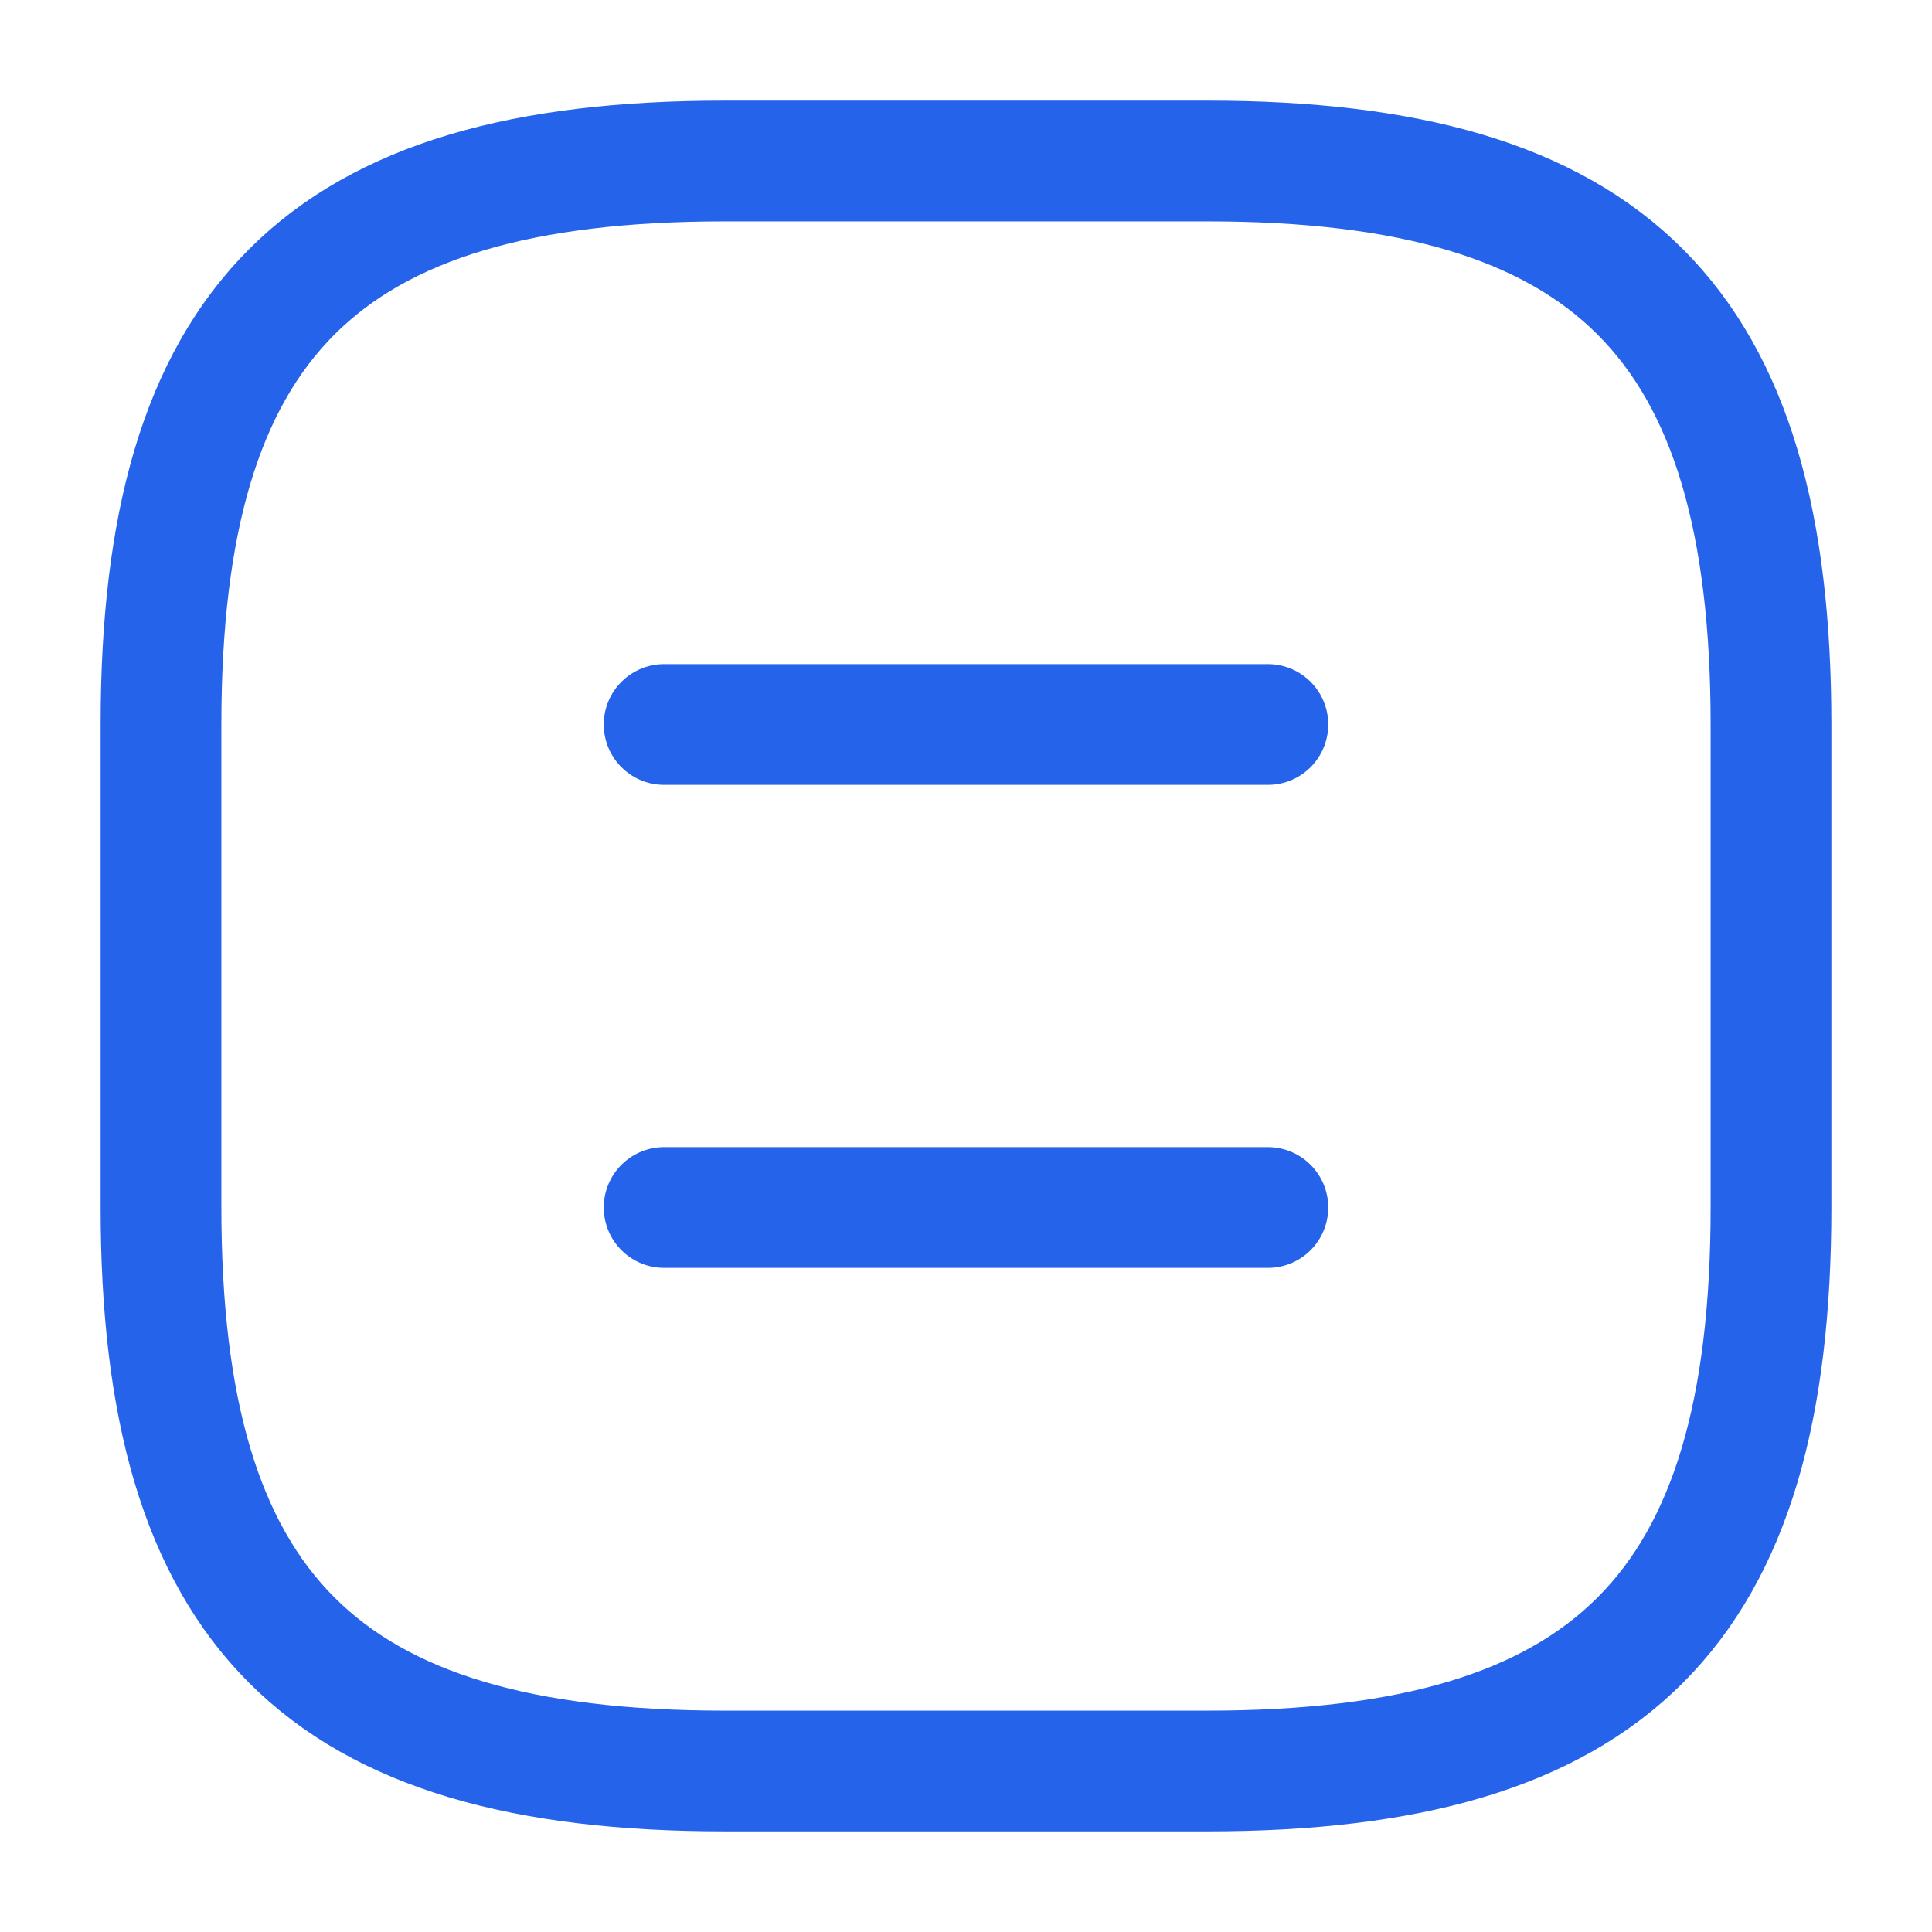
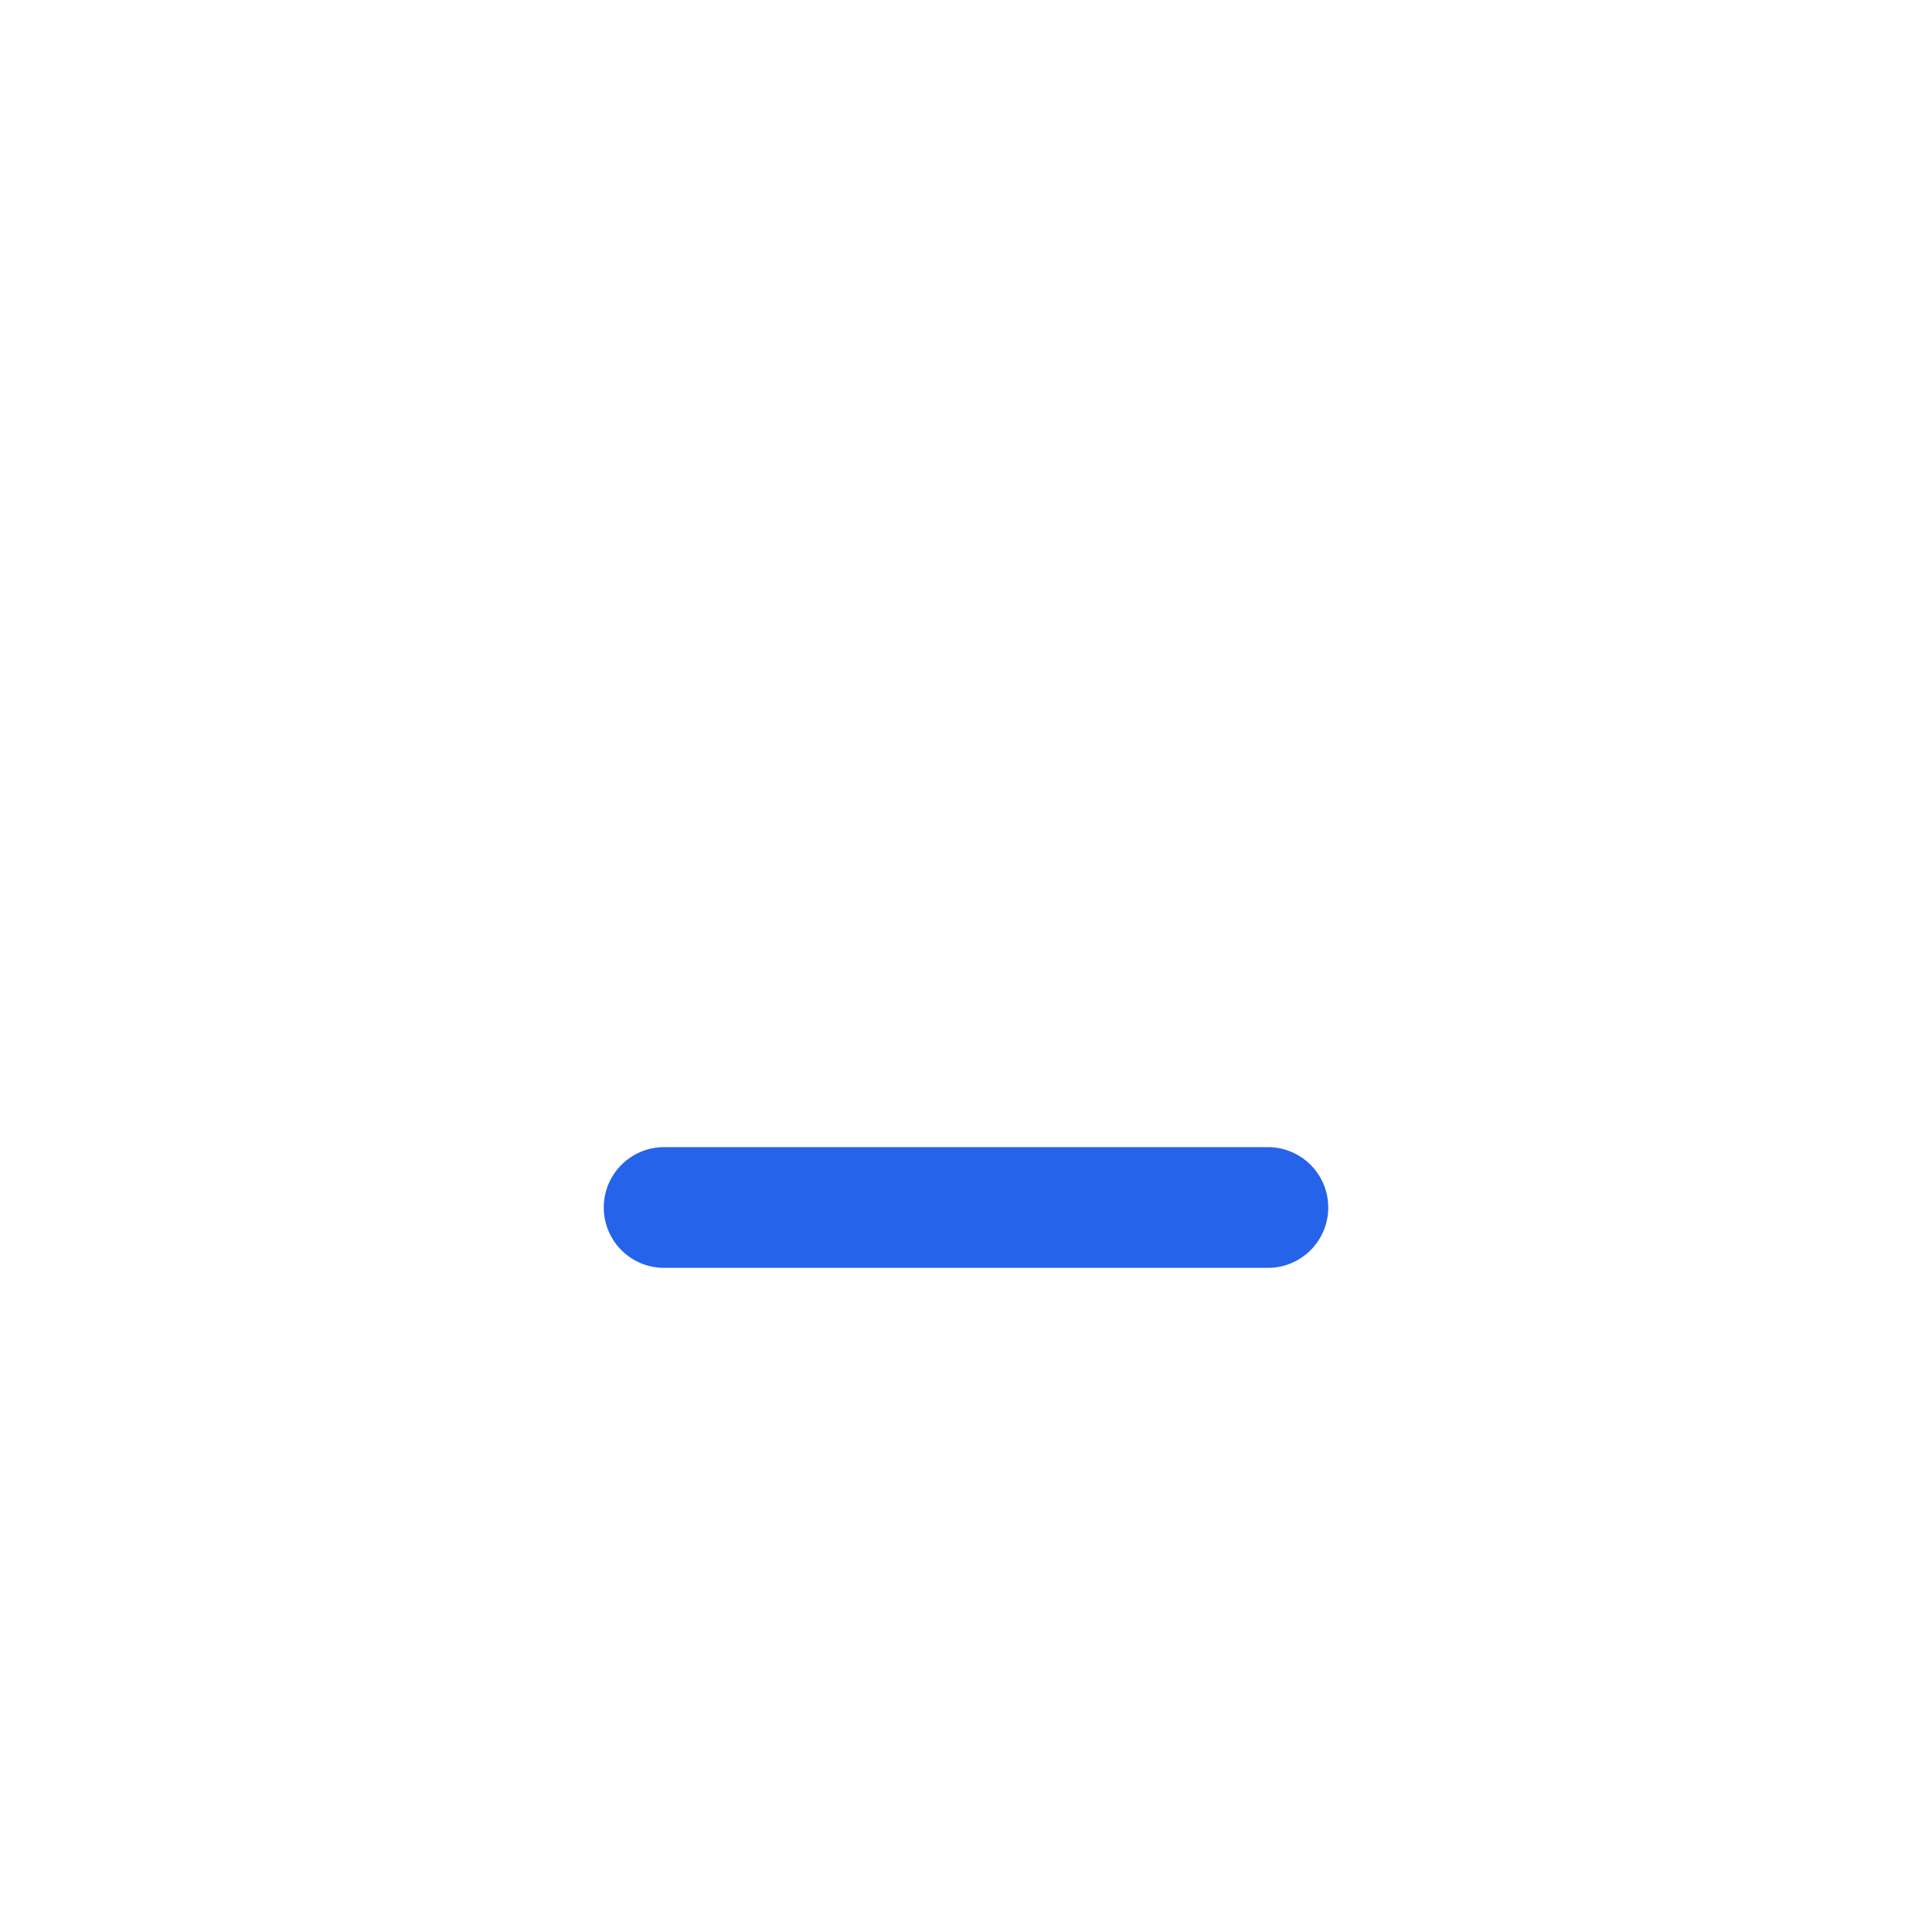
<svg xmlns="http://www.w3.org/2000/svg" width="24" height="24" viewBox="0 0 24 24" fill="none">
-   <path d="M9 22H15C20 22 22 20 22 15V9C22 4 20 2 15 2H9C4 2 2 4 2 9V15C2 20 4 22 9 22Z" stroke="#2563EB" stroke-width="1.5" stroke-linecap="round" stroke-linejoin="round" />
-   <path d="M15.75 9H8.25" stroke="#2563EB" stroke-width="1.5" stroke-linecap="round" stroke-linejoin="round" />
  <path d="M15.75 15H8.25" stroke="#2563EB" stroke-width="1.5" stroke-linecap="round" stroke-linejoin="round" />
</svg>